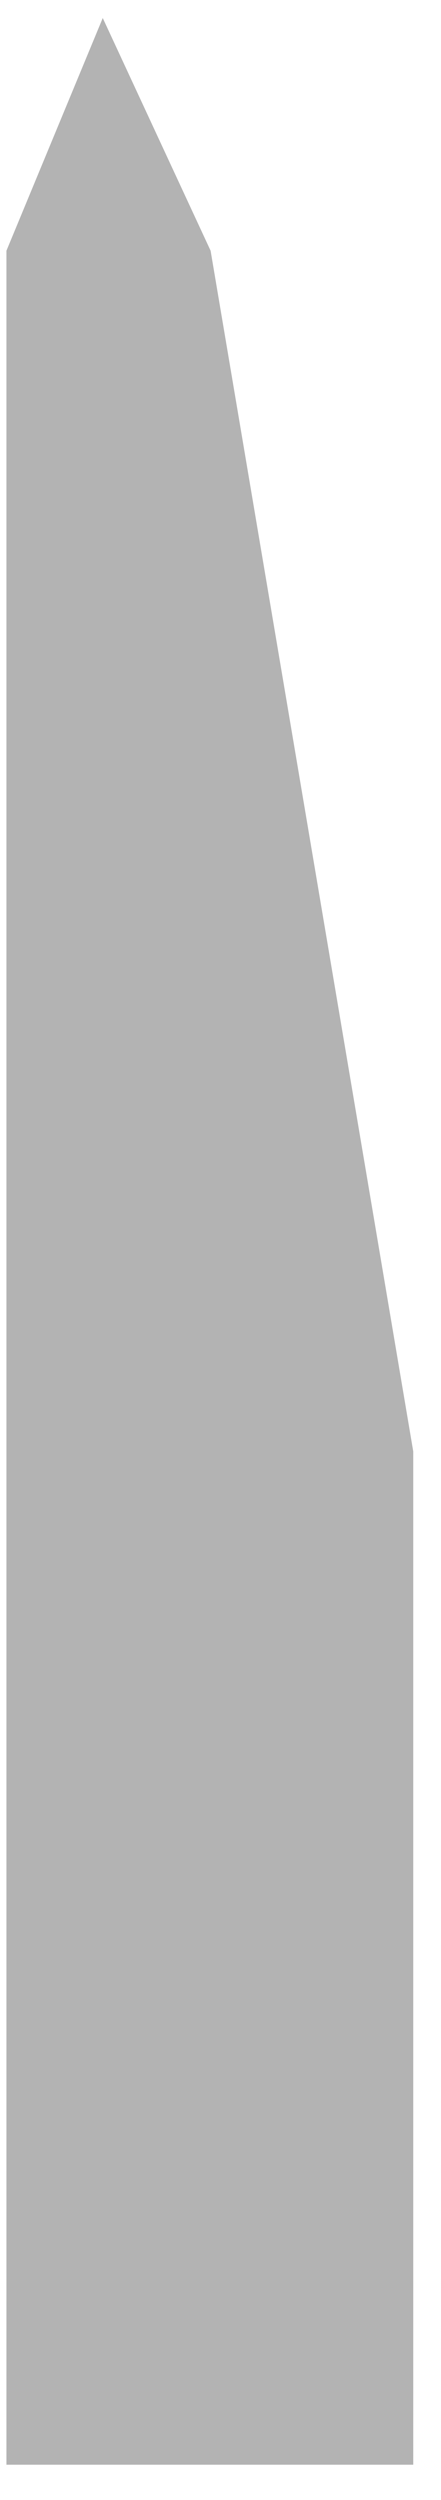
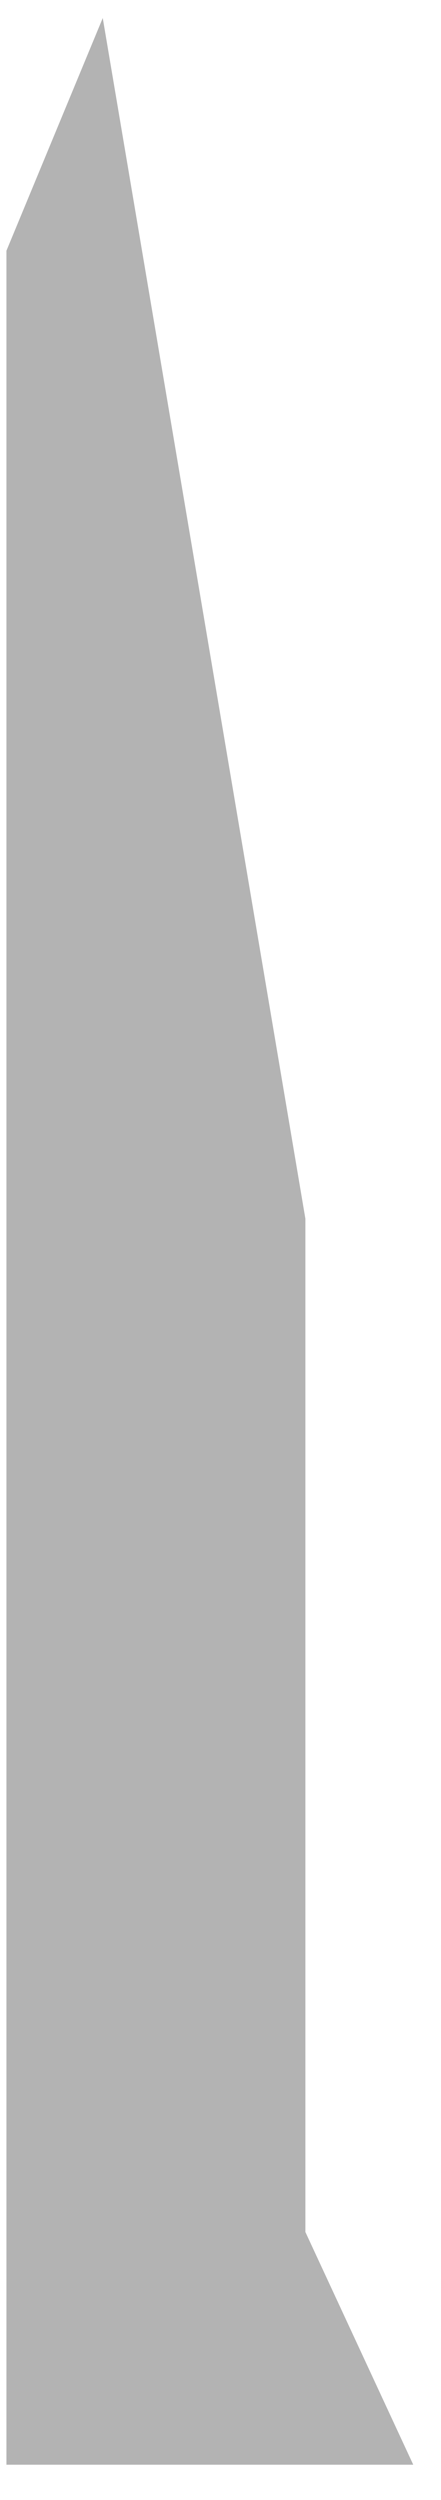
<svg xmlns="http://www.w3.org/2000/svg" xmlns:ns1="http://www.serif.com/" width="100%" height="100%" viewBox="0 0 12 68" version="1.1" xml:space="preserve" style="fill-rule:evenodd;clip-rule:evenodd;stroke-linejoin:round;stroke-miterlimit:2;">
-   <path id="_158-special-edge" ns1:id="158-special-edge" d="M11.245,67.042l-11.07,0l0,-60.222l2.621,-6.33l2.935,6.33l5.514,32.66l0,27.562Z" style="fill:#b3b3b3;fill-rule:nonzero;" />
+   <path id="_158-special-edge" ns1:id="158-special-edge" d="M11.245,67.042l-11.07,0l0,-60.222l2.621,-6.33l5.514,32.66l0,27.562Z" style="fill:#b3b3b3;fill-rule:nonzero;" />
</svg>